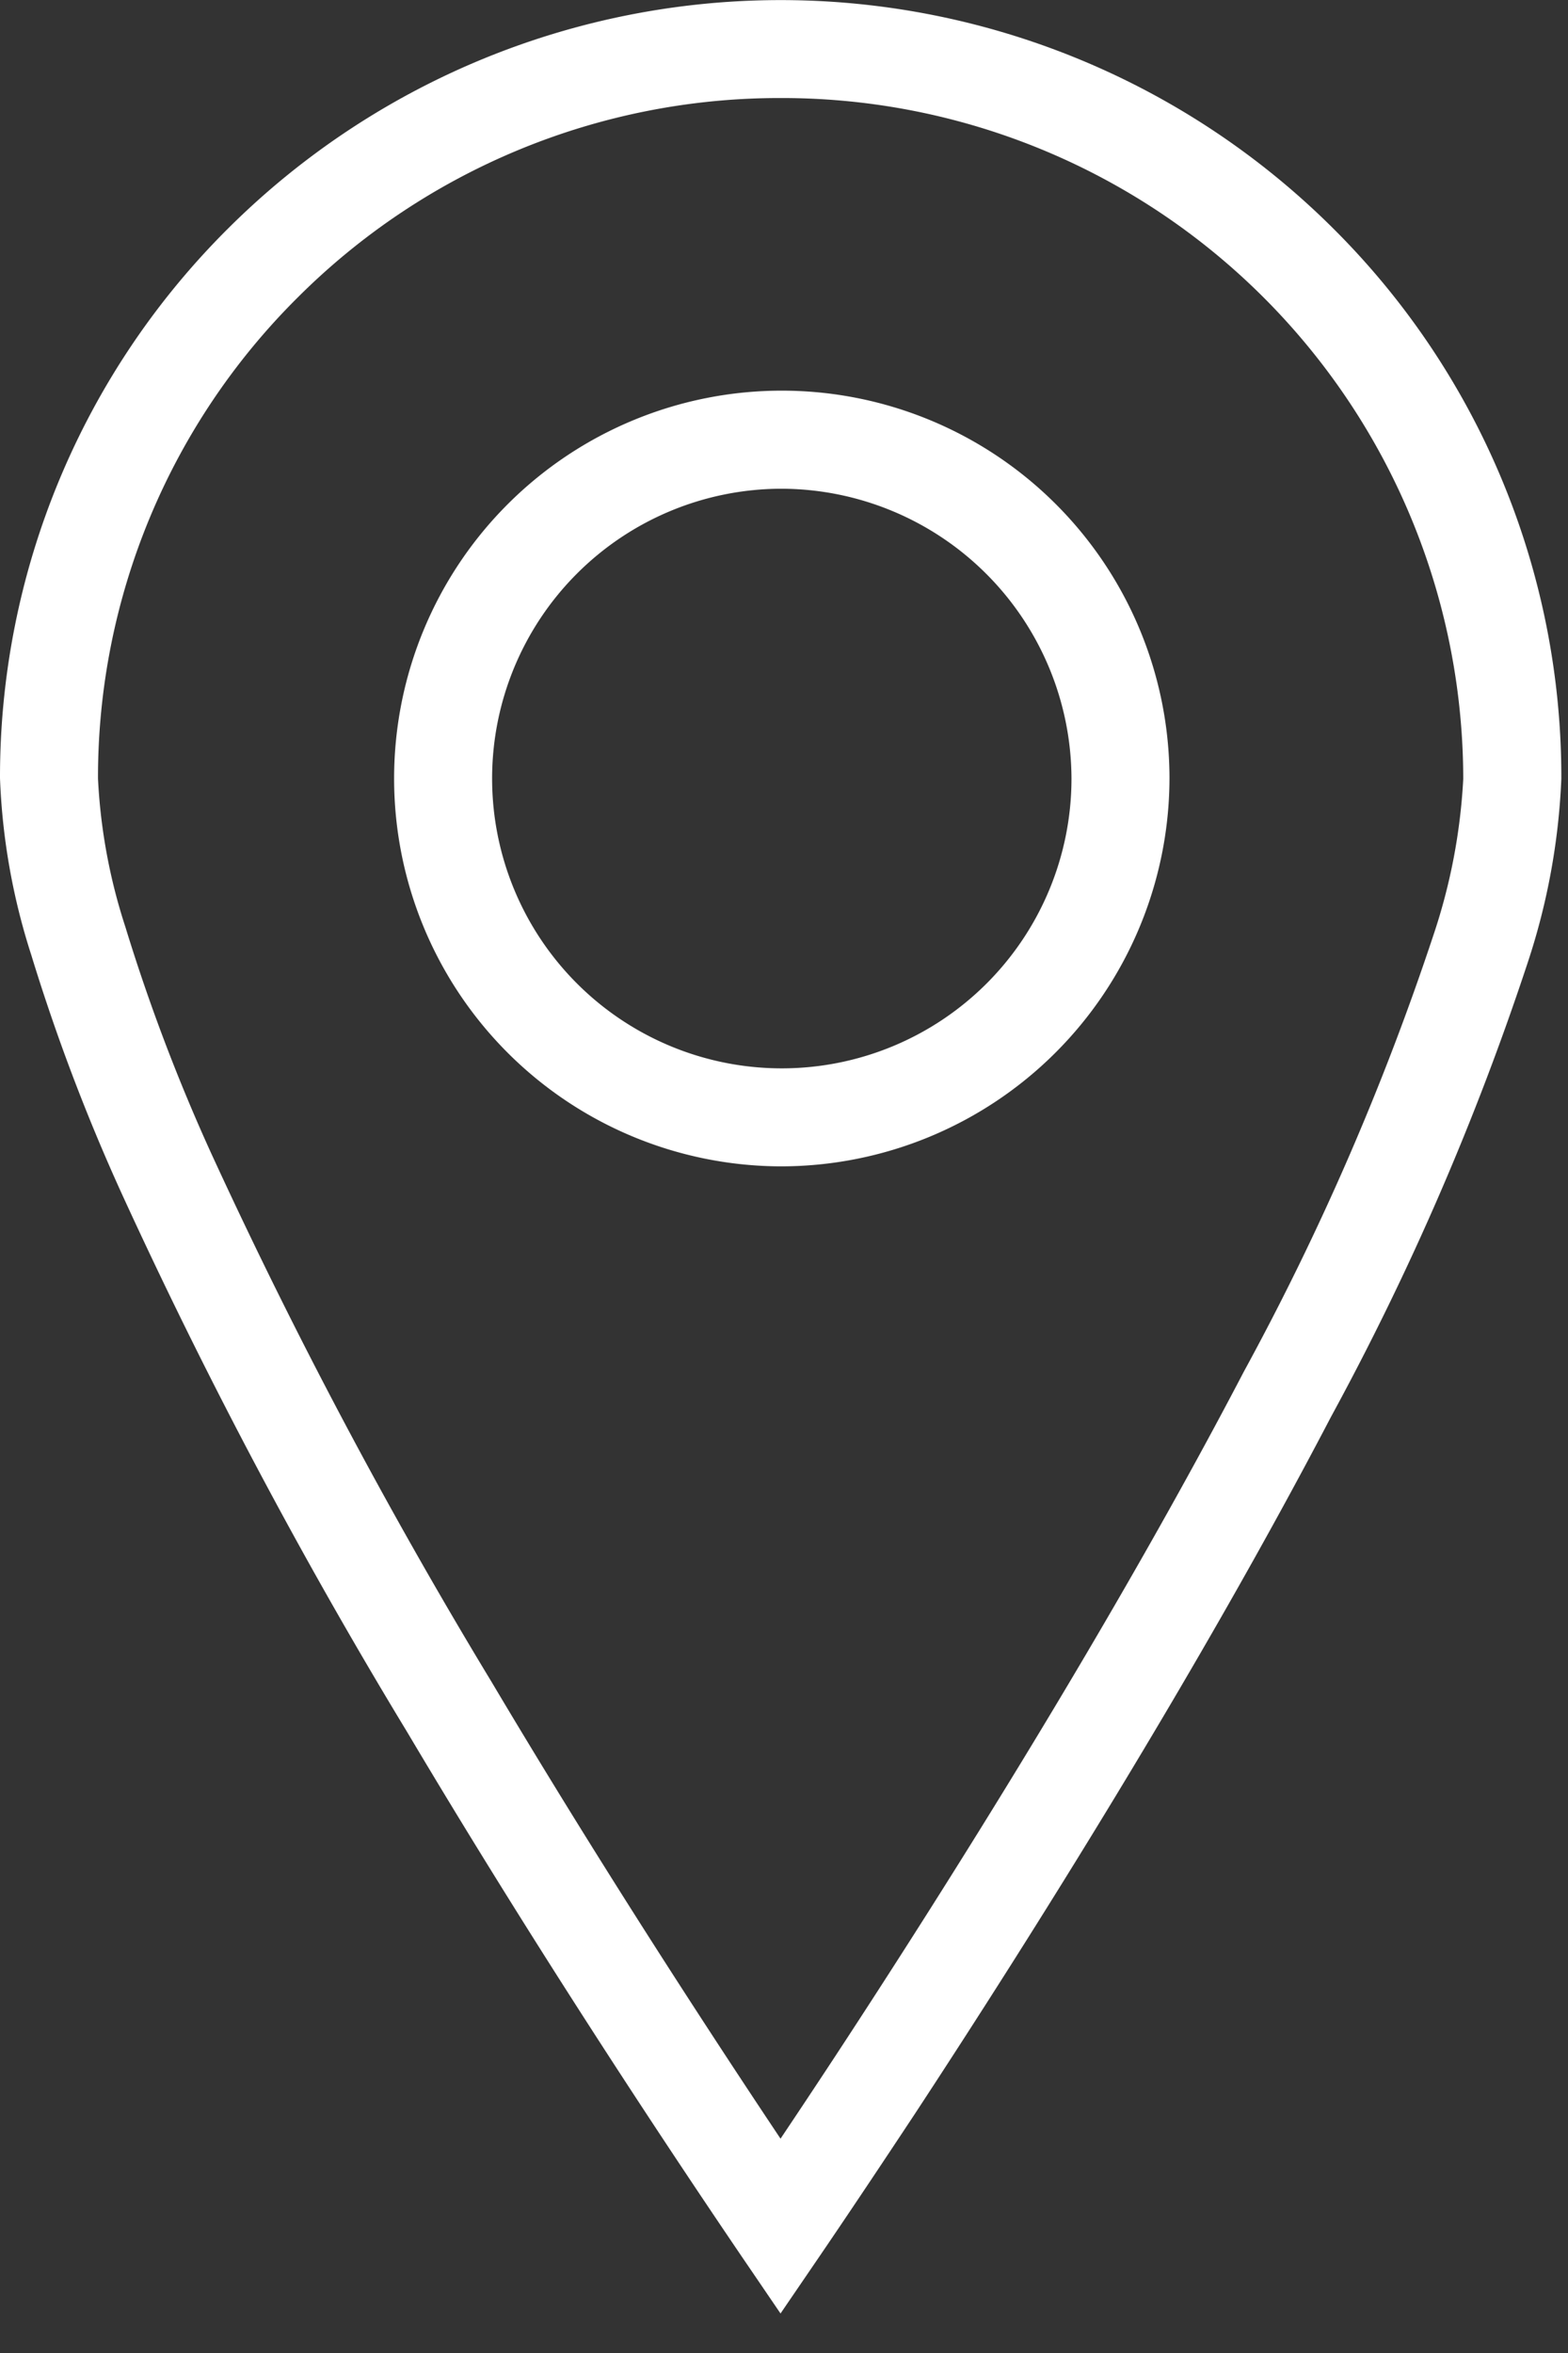
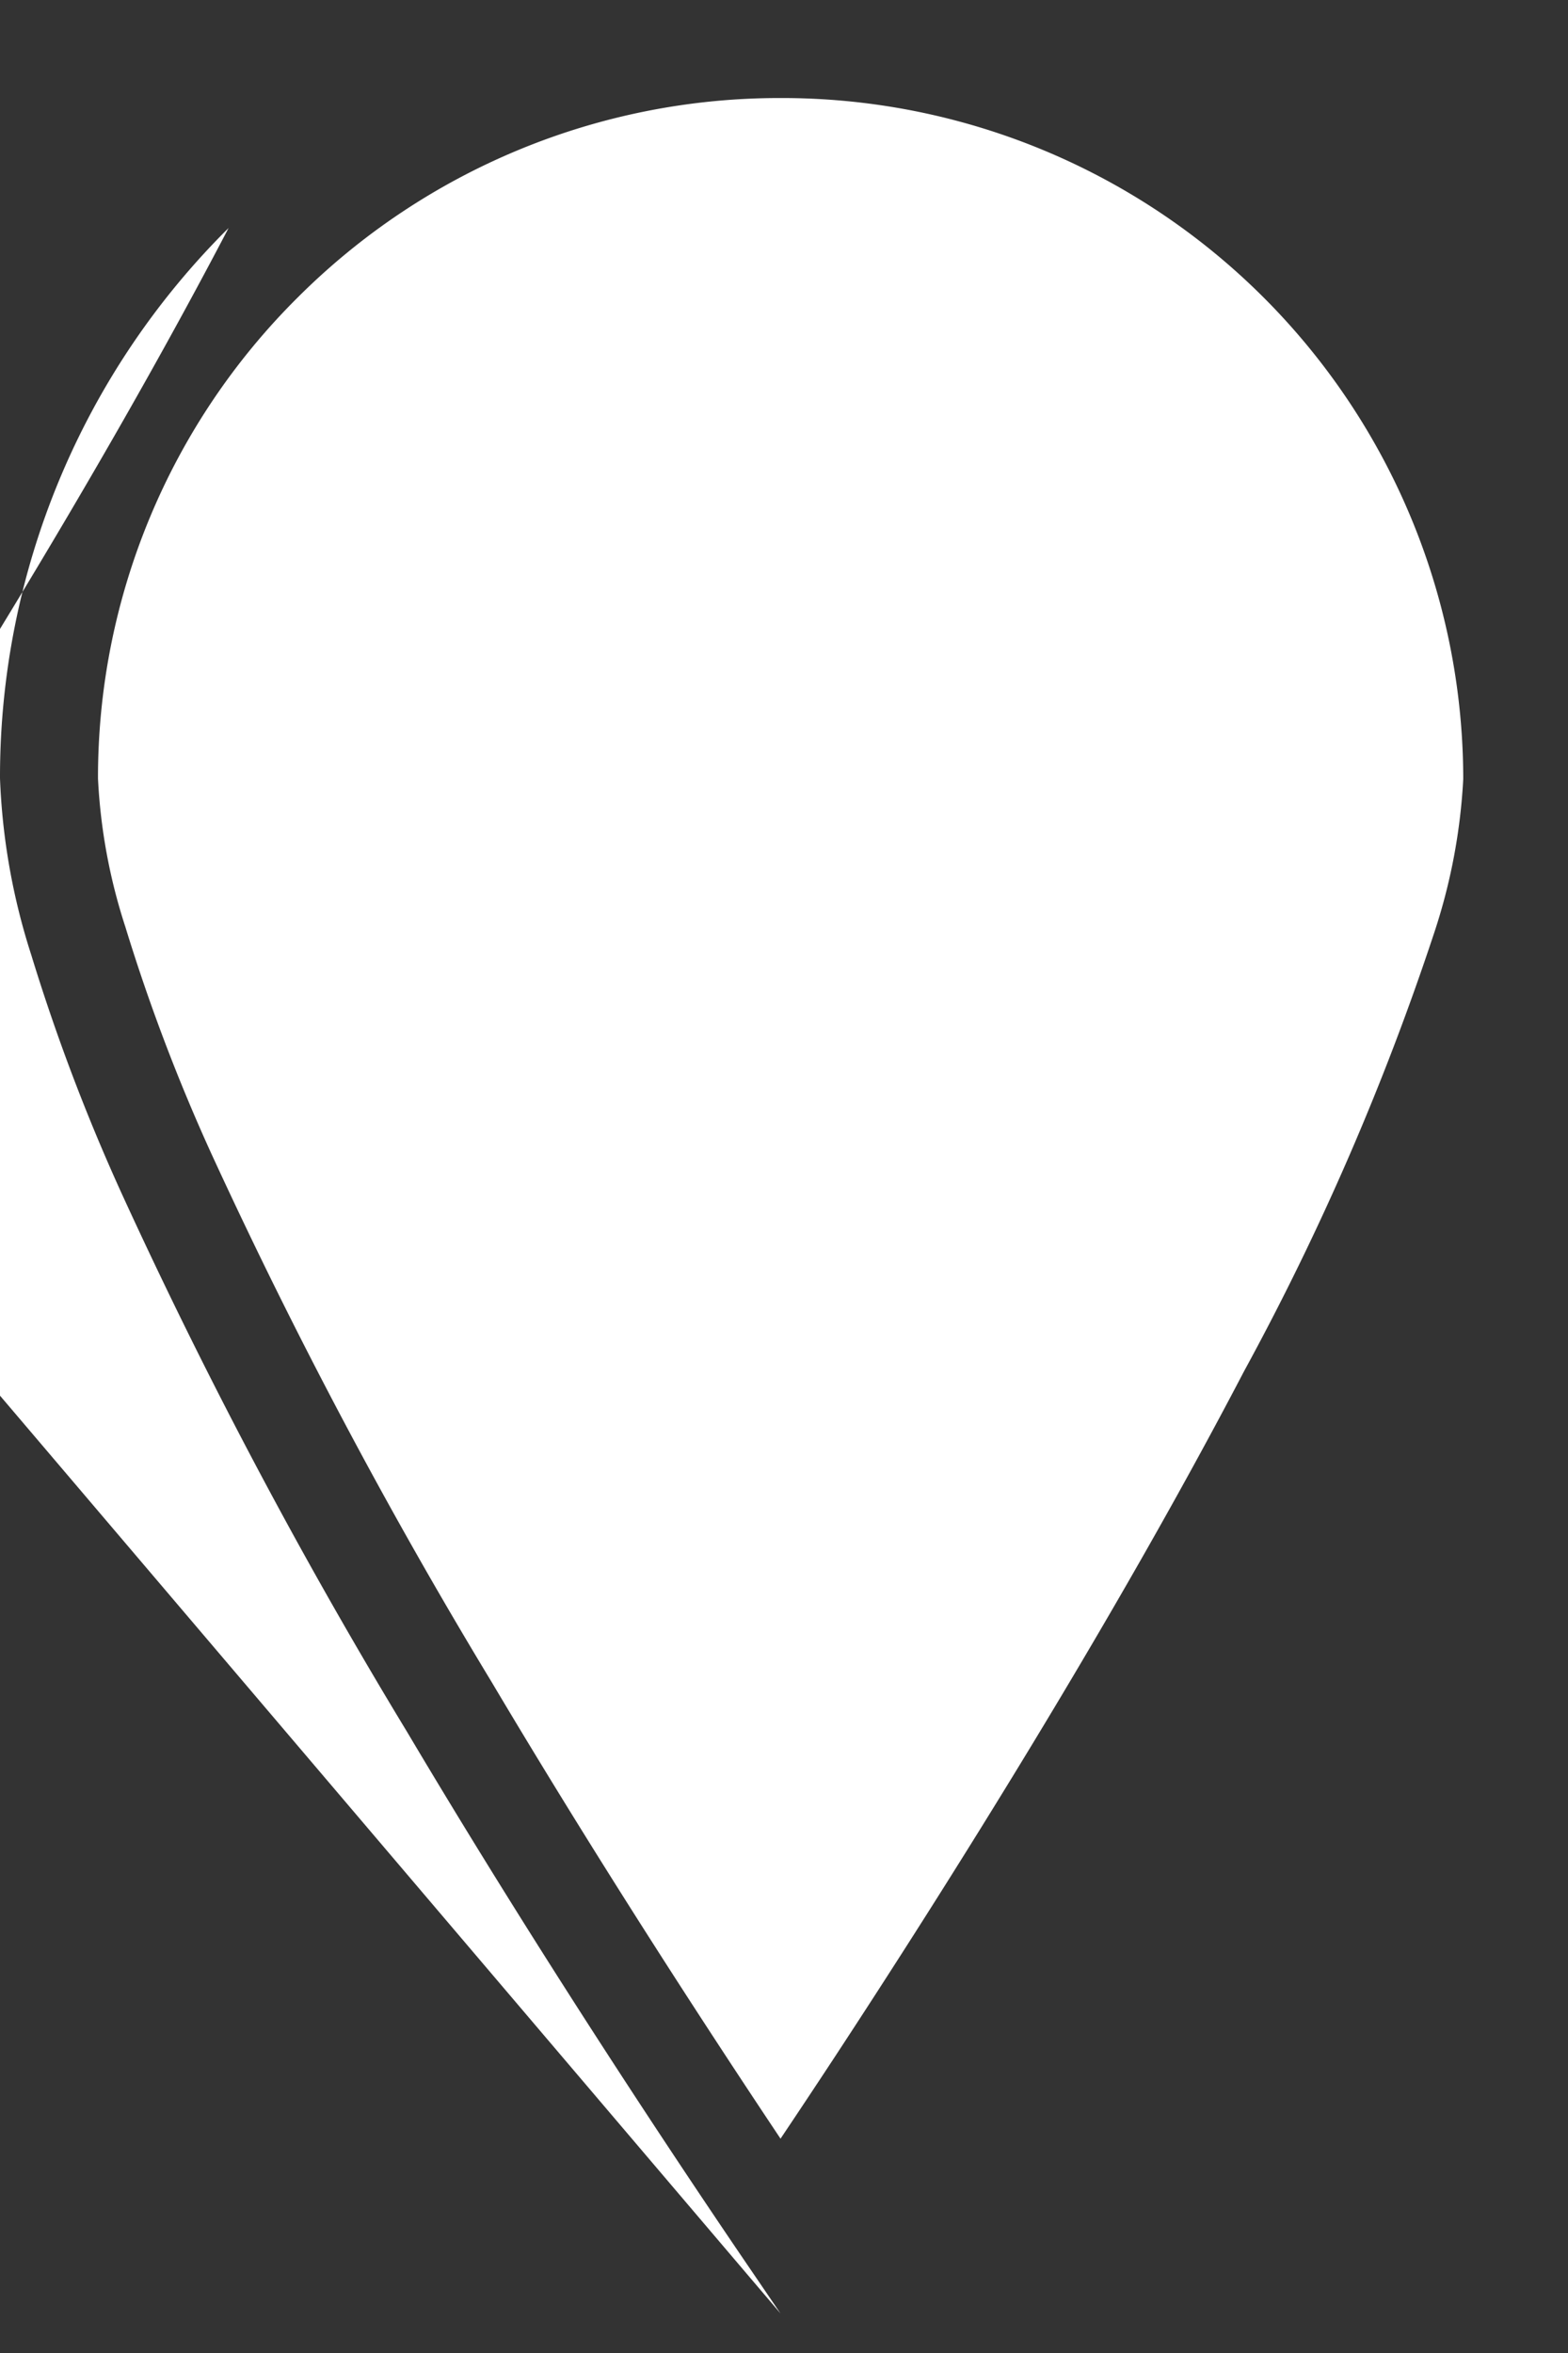
<svg xmlns="http://www.w3.org/2000/svg" id="_2" data-name="2" viewBox="0 0 32 48" width="32" height="48" preserveAspectRatio="xMinYMid">
  <rect x="0" y="0" width="32" height="48" fill="#333333" stroke="none" />
  <defs>
    <style>.cls-1{fill:#fff;}</style>
  </defs>
-   <path class="cls-1" d="M15.929,47.194,15.1,45.977c-1.71-2.52-4.278-6.414-6.794-10.65a107.359,107.359,0,0,1-5.832-11,40,40,0,0,1-1.837-4.85A13.321,13.321,0,0,1,0,15.876,15.771,15.771,0,0,1,4.665,4.651v0a15.977,15.977,0,0,1,22.534,0,15.78,15.78,0,0,1,4.665,11.236,13.705,13.705,0,0,1-.685,3.746,56.208,56.208,0,0,1-4.018,9.274c-2.707,5.181-6.11,10.588-8.487,14.21-.7,1.059-1.339,2.015-1.917,2.864ZM6.078,6.066A13.787,13.787,0,0,0,2,15.885a11.546,11.546,0,0,0,.559,3.025,37.985,37.985,0,0,0,1.746,4.606,107.1,107.1,0,0,0,5.724,10.789c2.114,3.558,4.265,6.874,5.9,9.323q.51-.76,1.07-1.611c2.353-3.584,5.718-8.93,8.387-14.039a54.229,54.229,0,0,0,3.876-8.927,11.938,11.938,0,0,0,.6-3.158A13.9,13.9,0,0,0,15.934,2,13.906,13.906,0,0,0,6.078,6.066Z" />
-   <path class="cls-1" d="M15.935,23.793a7.912,7.912,0,1,1,7.932-7.908A7.931,7.931,0,0,1,15.935,23.793Zm0-13.823a5.912,5.912,0,1,0,5.932,5.915A5.933,5.933,0,0,0,15.935,9.97Z" />
+   <path class="cls-1" d="M15.929,47.194,15.1,45.977c-1.71-2.52-4.278-6.414-6.794-10.65a107.359,107.359,0,0,1-5.832-11,40,40,0,0,1-1.837-4.85A13.321,13.321,0,0,1,0,15.876,15.771,15.771,0,0,1,4.665,4.651v0c-2.707,5.181-6.11,10.588-8.487,14.21-.7,1.059-1.339,2.015-1.917,2.864ZM6.078,6.066A13.787,13.787,0,0,0,2,15.885a11.546,11.546,0,0,0,.559,3.025,37.985,37.985,0,0,0,1.746,4.606,107.1,107.1,0,0,0,5.724,10.789c2.114,3.558,4.265,6.874,5.9,9.323q.51-.76,1.07-1.611c2.353-3.584,5.718-8.93,8.387-14.039a54.229,54.229,0,0,0,3.876-8.927,11.938,11.938,0,0,0,.6-3.158A13.9,13.9,0,0,0,15.934,2,13.906,13.906,0,0,0,6.078,6.066Z" />
</svg>